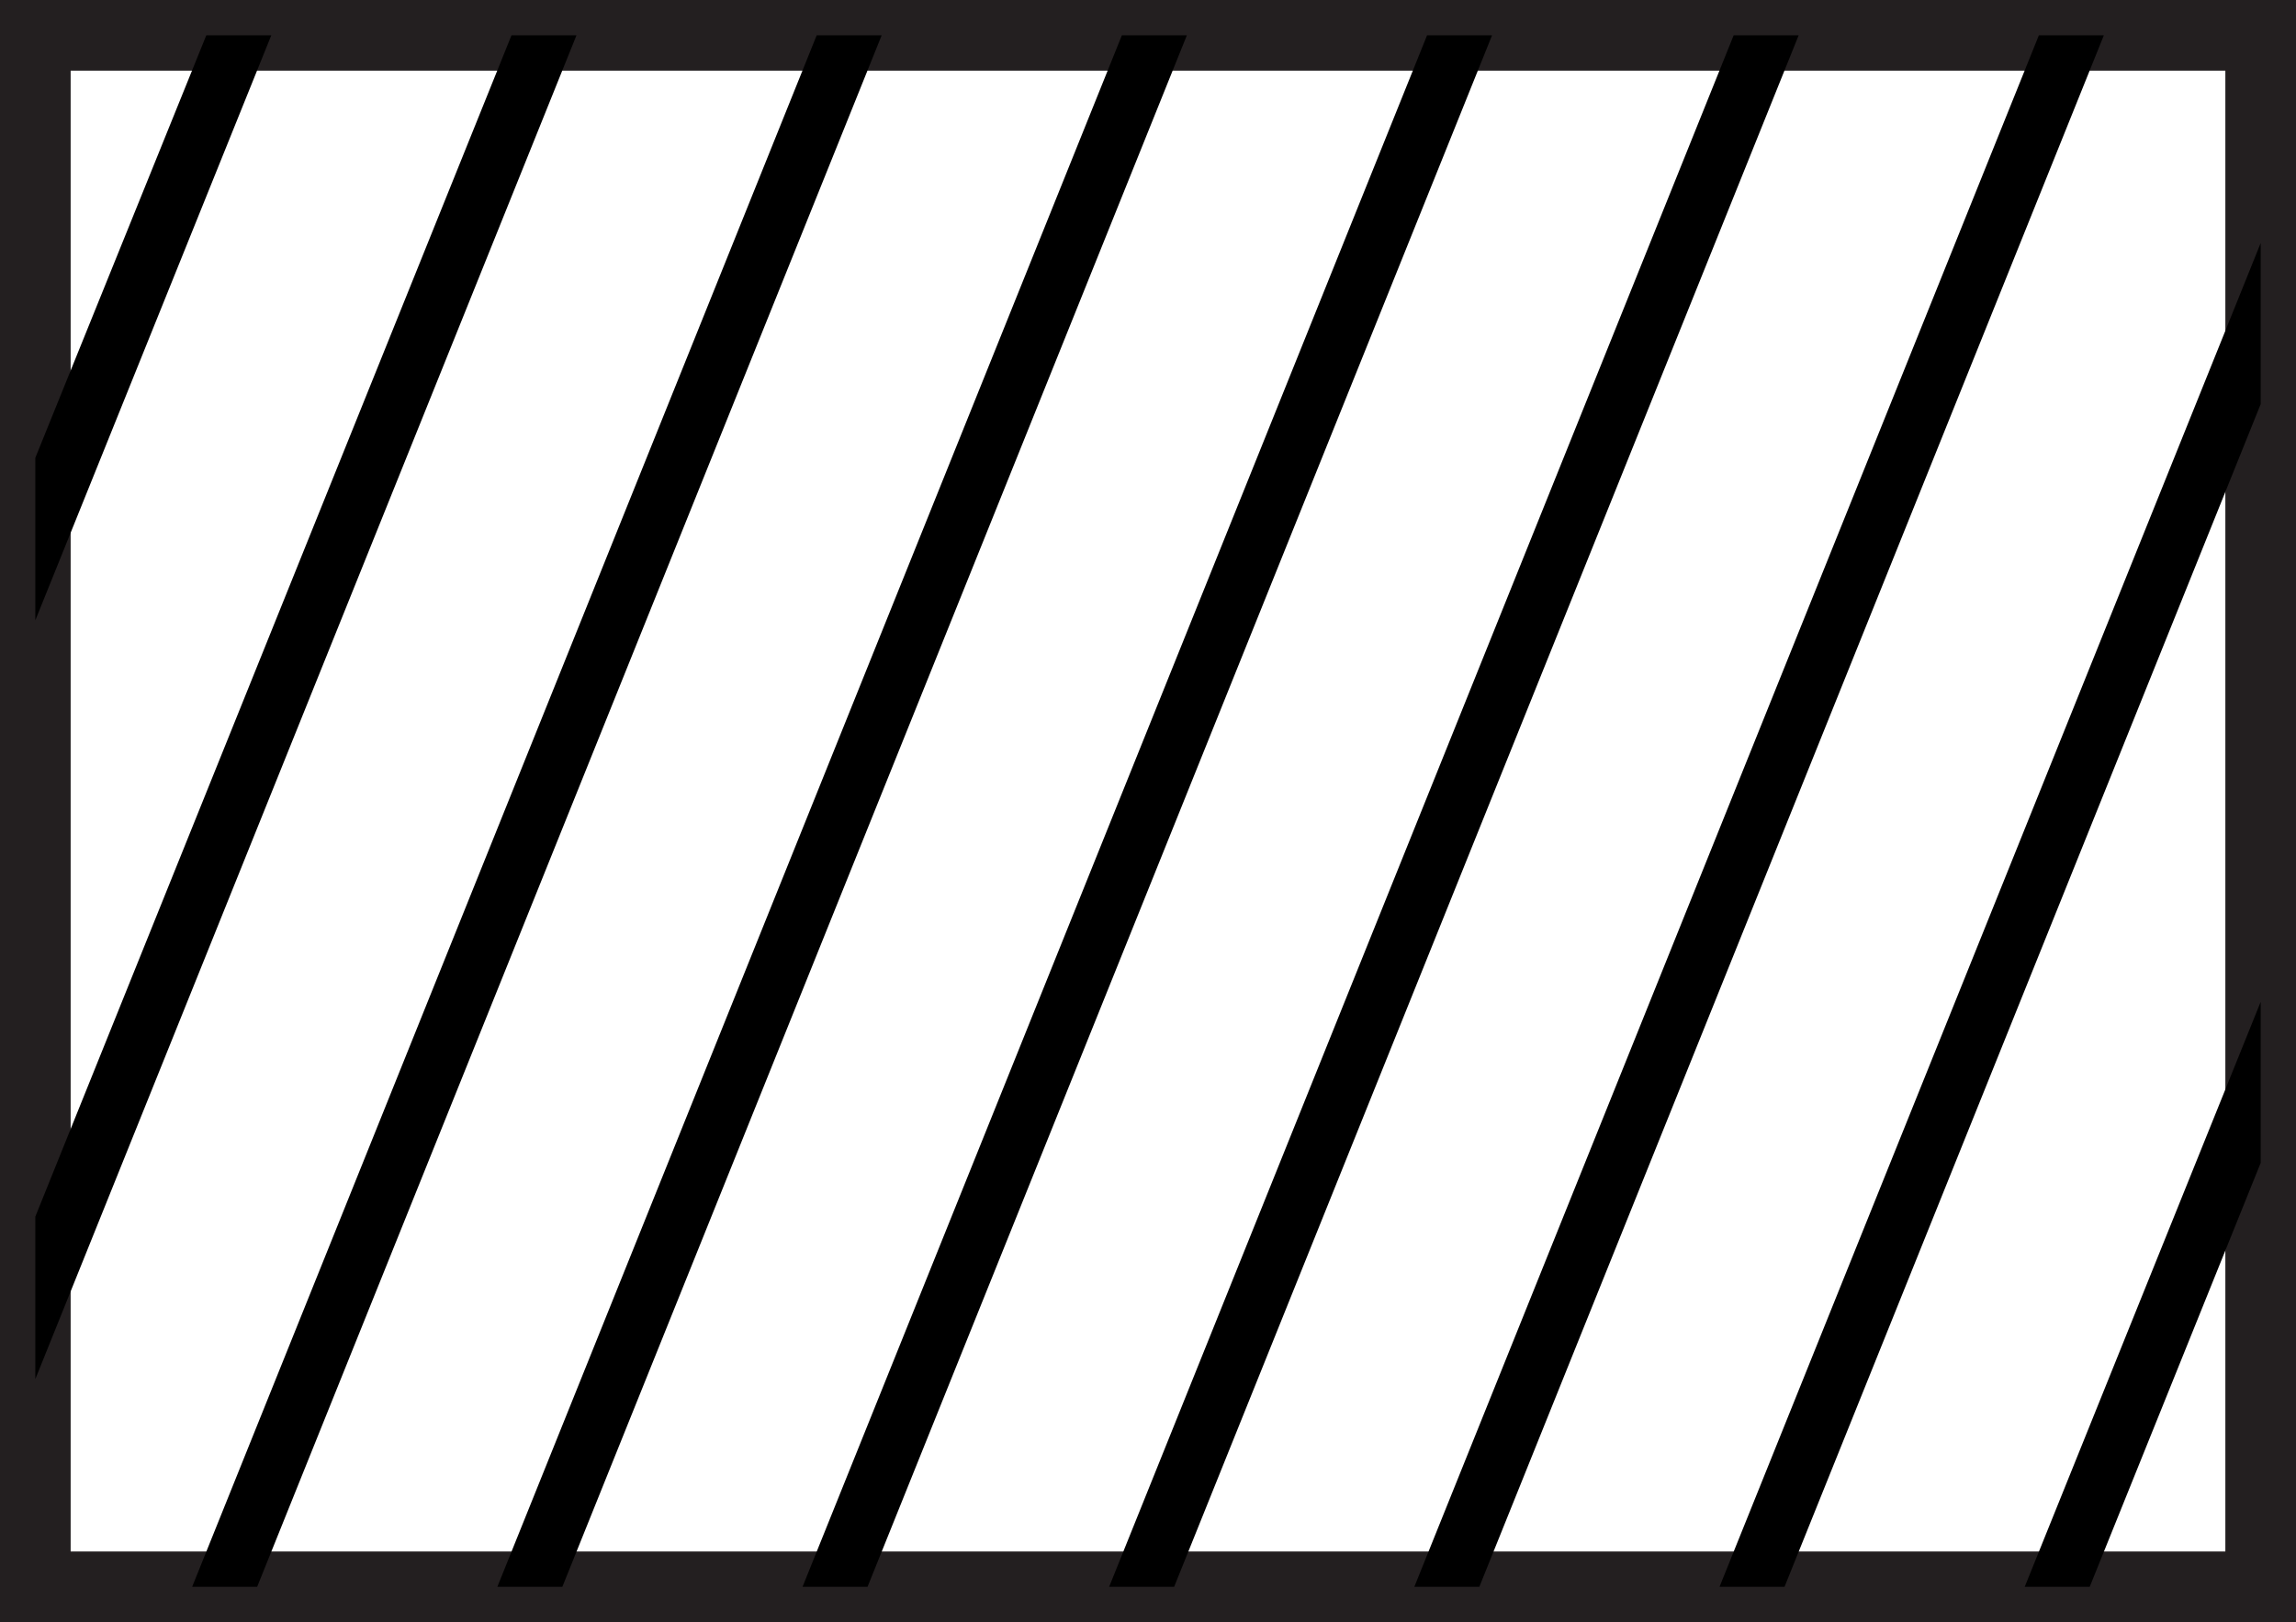
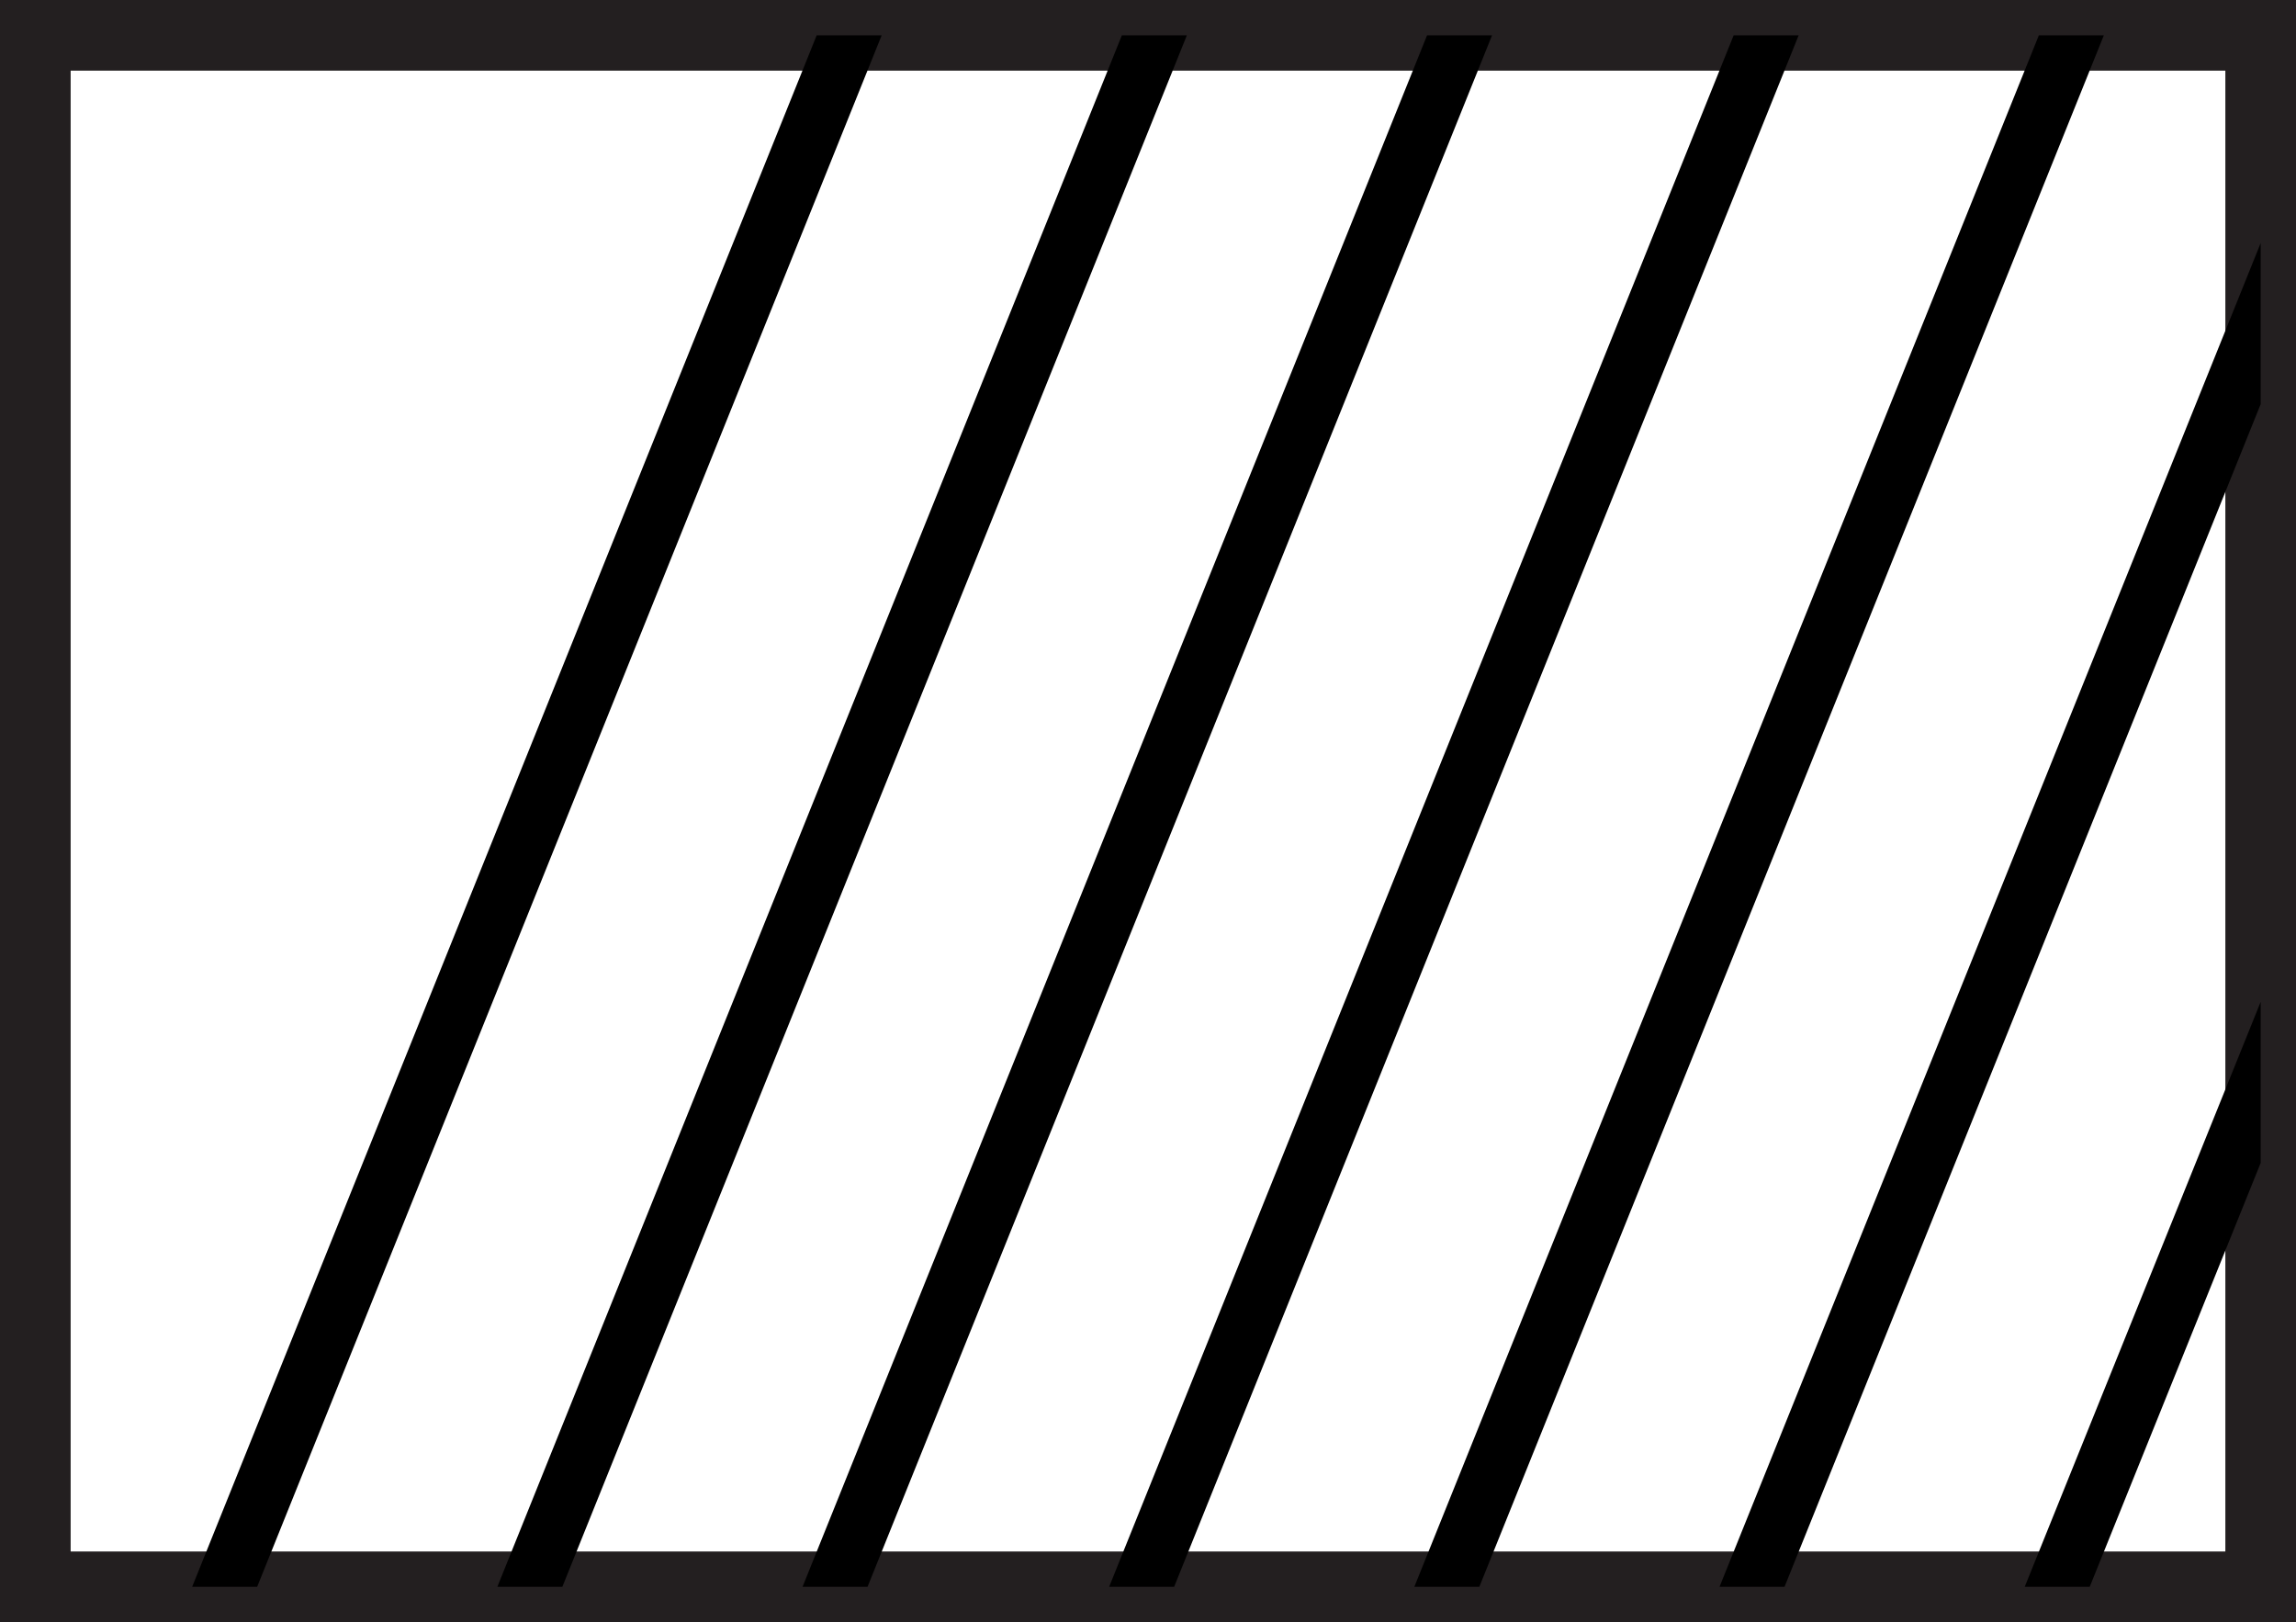
<svg xmlns="http://www.w3.org/2000/svg" viewBox="0 0 16.25 11.48">
  <rect x="0" y="0" width="16.25" height="11.48" fill="#808080" stroke="none" />
  <defs>
    <style>.cls-1{fill:#fff;stroke:#231f20;stroke-miterlimit:10;stroke-width:0.5px;}.cls-2{fill:none;}</style>
  </defs>
  <title>2016-SnapshotofCBE State Policy-EditforHTML</title>
  <g id="legemd">
    <rect class="cls-1" x="0.25" y="0.25" width="15.75" height="10.98" />
    <polygon class="cls-2" points="7.85 11.23 12.27 0.25 10.56 0.25 6.14 11.23 7.85 11.23" />
    <polygon class="cls-2" points="5.68 11.23 10.1 0.25 8.4 0.25 3.98 11.23 5.68 11.23" />
    <polygon class="cls-2" points="10.01 11.23 14.43 0.25 12.73 0.25 8.31 11.23 10.01 11.23" />
-     <polygon class="cls-2" points="3.52 11.23 7.94 0.25 6.24 0.25 1.82 11.23 3.52 11.23" />
    <polygon class="cls-2" points="0.25 11.23 1.36 11.23 5.78 0.25 4.08 0.25 0.25 9.76 0.25 11.23" />
    <polygon class="cls-2" points="0.25 8.61 3.62 0.25 1.92 0.25 0.25 4.39 0.25 8.61" />
    <polygon class="cls-2" points="12.17 11.23 16 1.72 16 0.25 14.89 0.25 10.47 11.23 12.17 11.23" />
    <polygon class="cls-2" points="16 11.23 16 8.23 14.79 11.23 16 11.23" />
    <polygon class="cls-2" points="14.33 11.23 16 7.09 16 2.86 12.63 11.23 14.33 11.23" />
    <polygon class="cls-2" points="0.25 3.24 1.46 0.25 0.25 0.25 0.25 3.24" />
-     <polygon points="0.25 4.39 1.92 0.25 1.46 0.25 0.25 3.24 0.25 4.39" />
-     <polygon points="0.25 9.76 4.08 0.25 3.62 0.25 0.25 8.61 0.25 9.76" />
    <polygon points="1.82 11.23 6.24 0.25 5.78 0.25 1.36 11.23 1.82 11.23" />
    <polygon points="3.98 11.23 8.4 0.25 7.94 0.25 3.52 11.23 3.98 11.23" />
    <polygon points="6.14 11.23 10.56 0.25 10.1 0.25 5.68 11.23 6.14 11.23" />
    <polygon points="8.31 11.23 12.73 0.25 12.27 0.25 7.85 11.23 8.31 11.23" />
    <polygon points="10.47 11.23 14.89 0.25 14.43 0.25 10.01 11.23 10.47 11.23" />
    <polygon points="12.63 11.23 16 2.86 16 1.72 12.17 11.23 12.63 11.23" />
    <polygon points="14.79 11.23 16 8.23 16 7.09 14.33 11.23 14.79 11.23" />
  </g>
</svg>